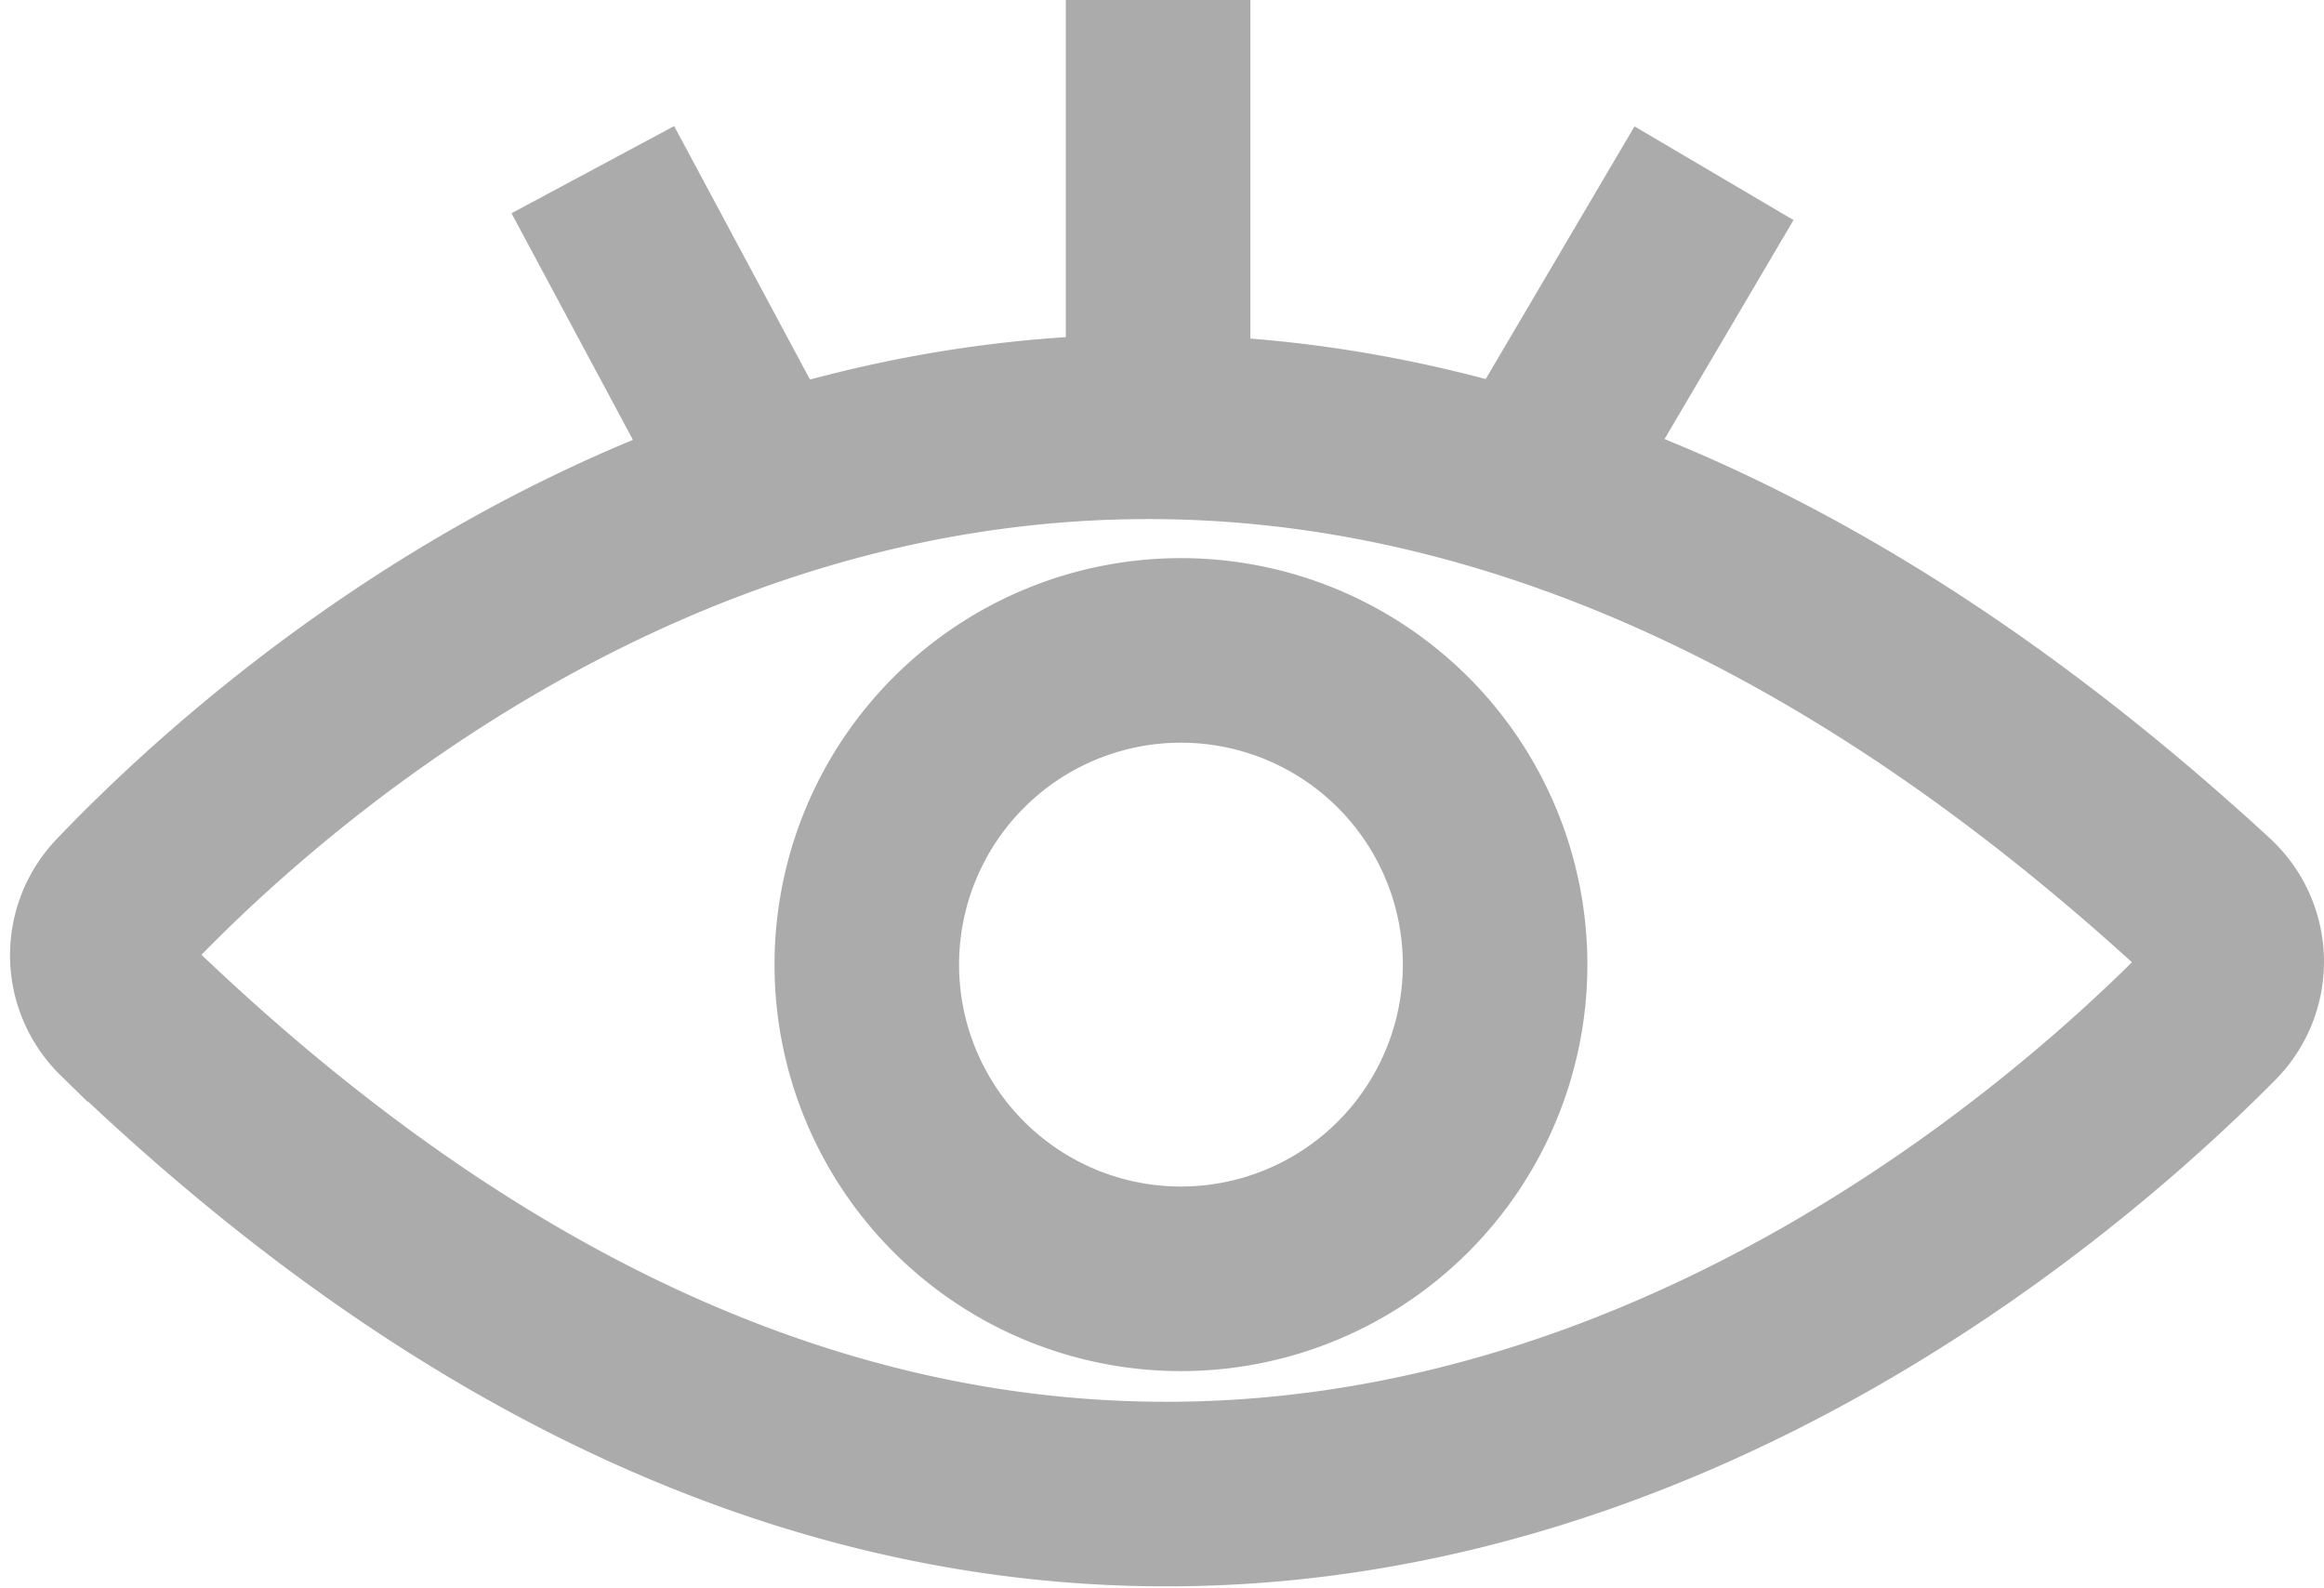
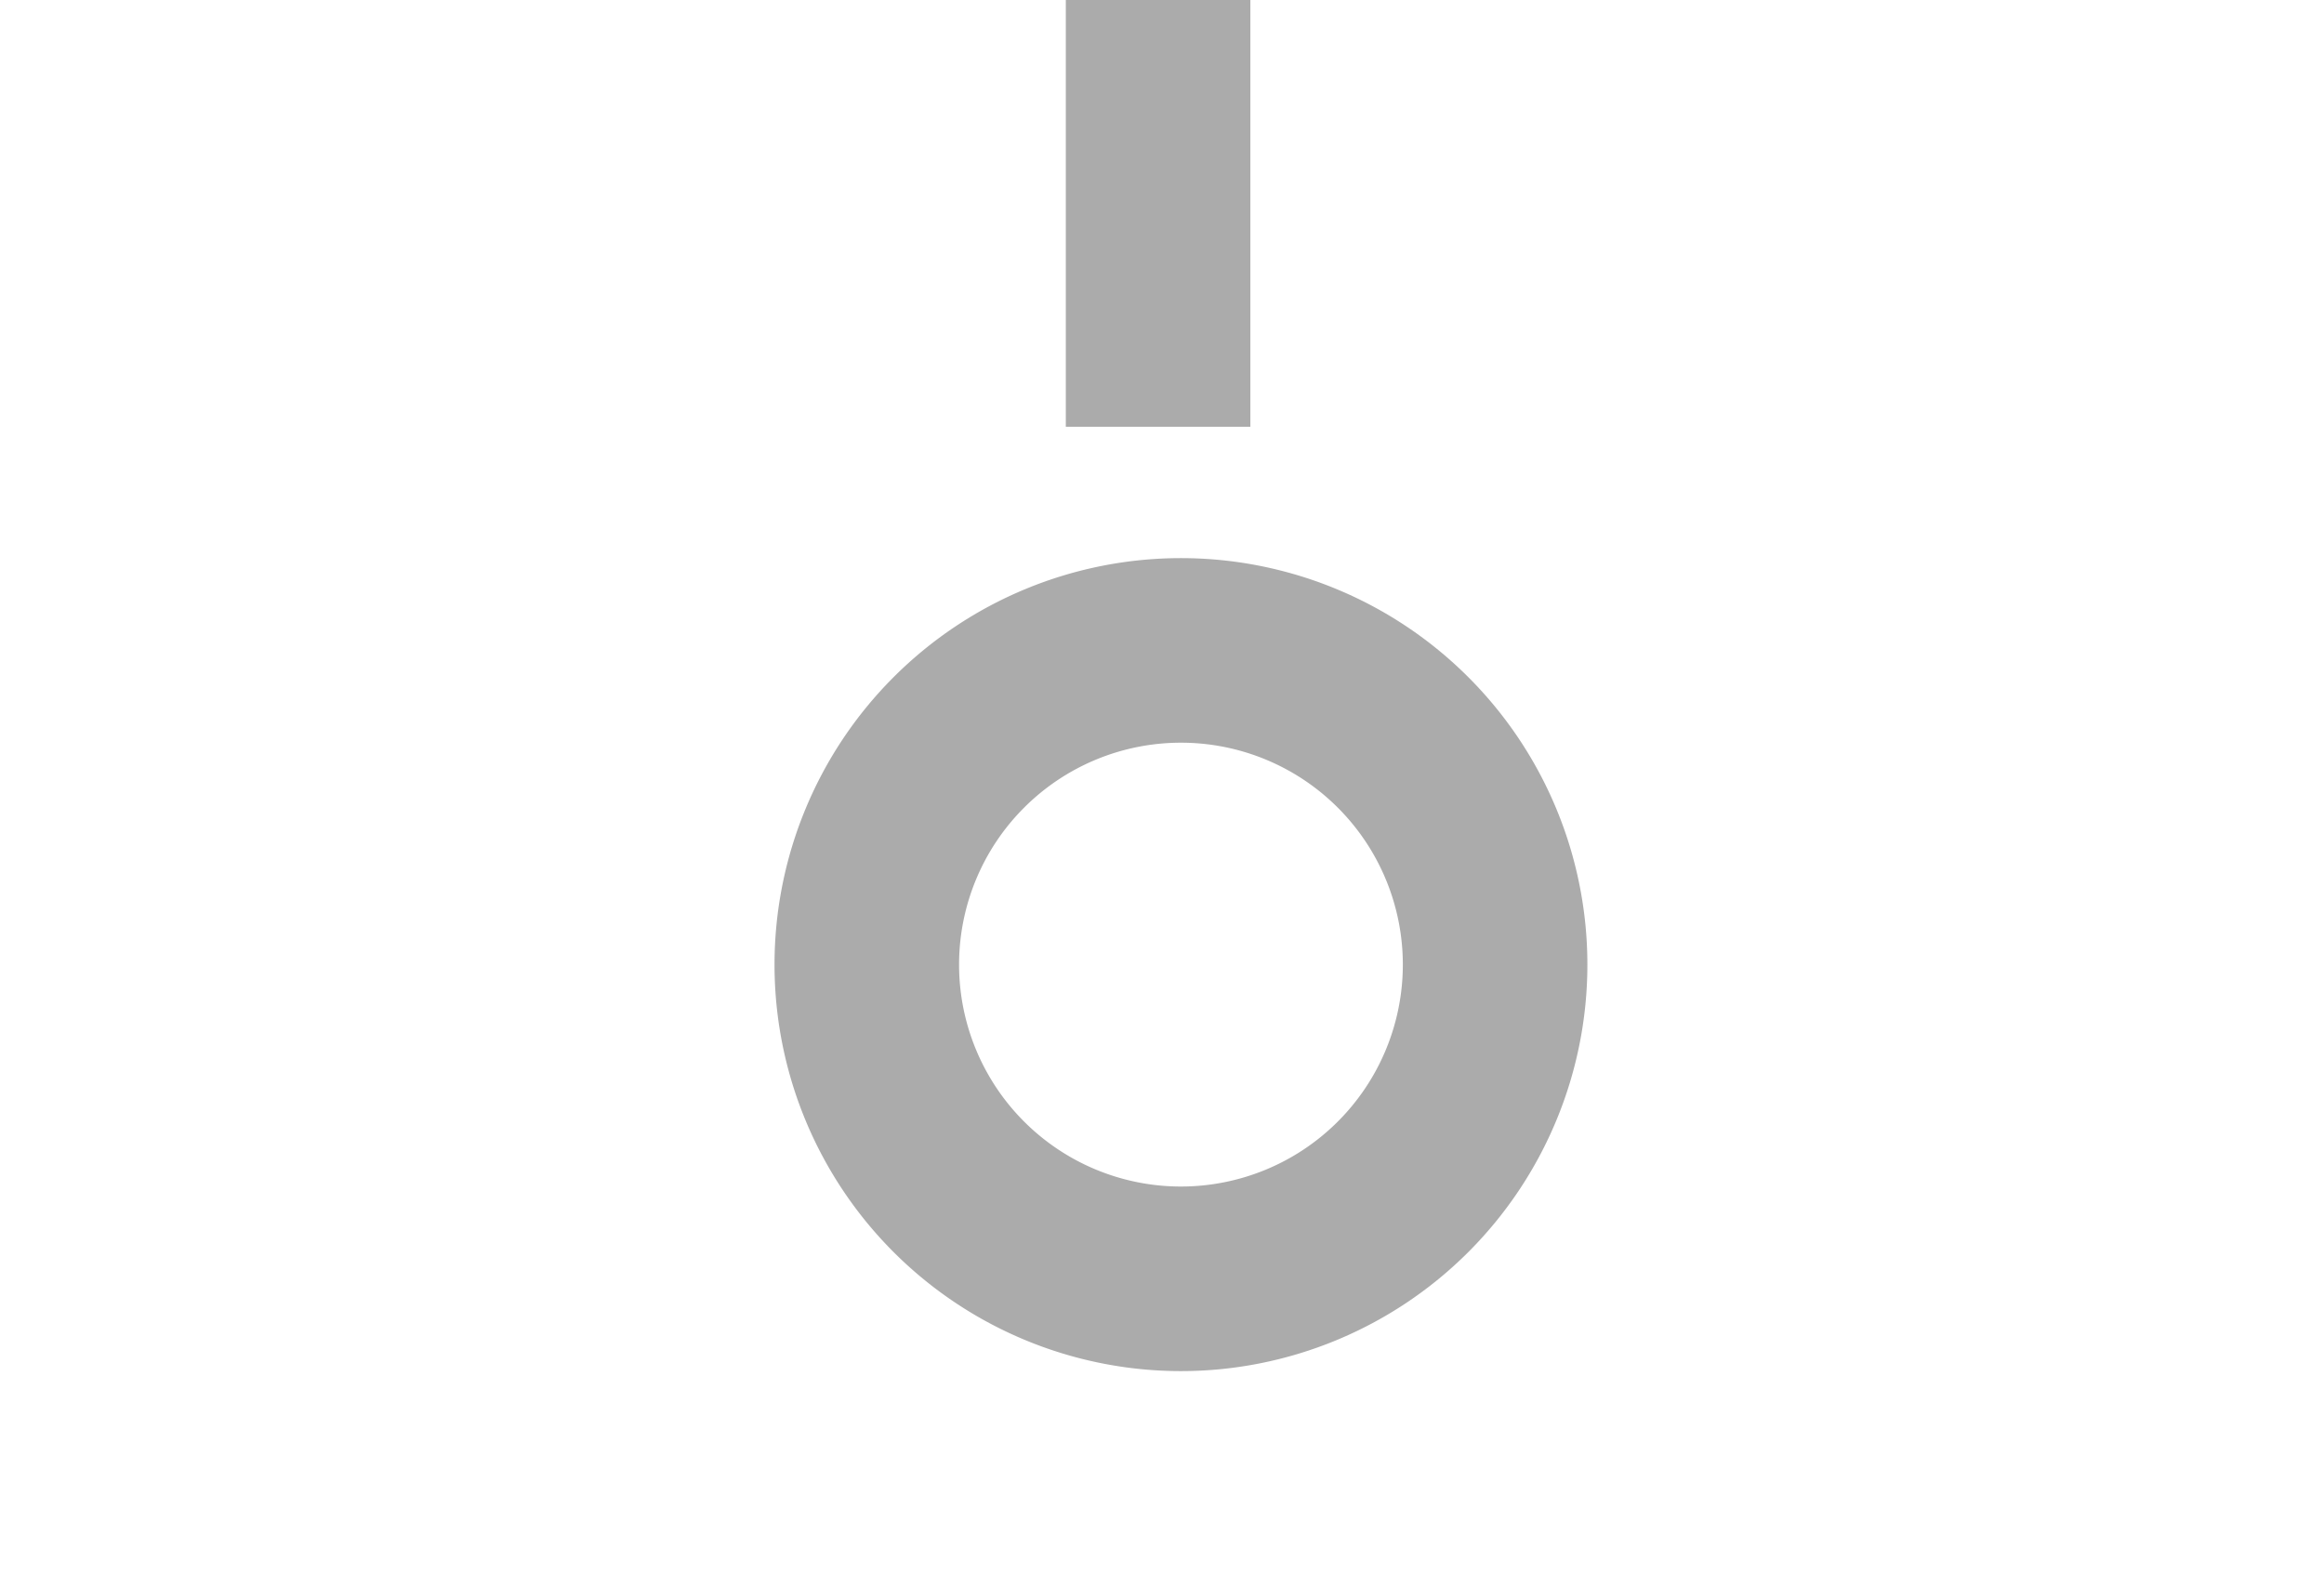
<svg xmlns="http://www.w3.org/2000/svg" width="16.371" height="11.182" viewBox="0 0 16.371 11.182">
  <g id="Group_682" data-name="Group 682" transform="translate(-231.926 -365.75)">
-     <path id="Path_280" data-name="Path 280" d="M3.561,24.983c1.463-1.533,7.354-6.724,14.682.025a.532.532,0,0,1,.015.765c-1.535,1.552-7.633,6.769-14.685-.04A.533.533,0,0,1,3.561,24.983Z" transform="translate(229.234 347.126)" fill="none" stroke="#ababab" stroke-miterlimit="10" stroke-width="1.3" />
    <line id="Line_24" data-name="Line 24" y1="3.006" transform="translate(240.084 365.75)" fill="none" stroke="#ababab" stroke-miterlimit="10" stroke-width="1.3" />
-     <line id="Line_25" data-name="Line 25" x1="1.214" y1="2.265" transform="translate(236.102 366.945)" fill="none" stroke="#ababab" stroke-miterlimit="10" stroke-width="1.3" />
-     <line id="Line_26" data-name="Line 26" y1="2.214" x2="1.304" transform="translate(242.696 366.97)" fill="none" stroke="#ababab" stroke-miterlimit="10" stroke-width="1.3" />
-     <path id="Path_281" data-name="Path 281" d="M42.164,35.181a2.213,2.213,0,1,1,2.213,2.213A2.213,2.213,0,0,1,42.164,35.181Z" transform="translate(195.868 337.363)" fill="none" stroke="#ababab" stroke-miterlimit="10" stroke-width="1.3" />
+     <path id="Path_281" data-name="Path 281" d="M42.164,35.181a2.213,2.213,0,1,1,2.213,2.213A2.213,2.213,0,0,1,42.164,35.181" transform="translate(195.868 337.363)" fill="none" stroke="#ababab" stroke-miterlimit="10" stroke-width="1.3" />
  </g>
</svg>